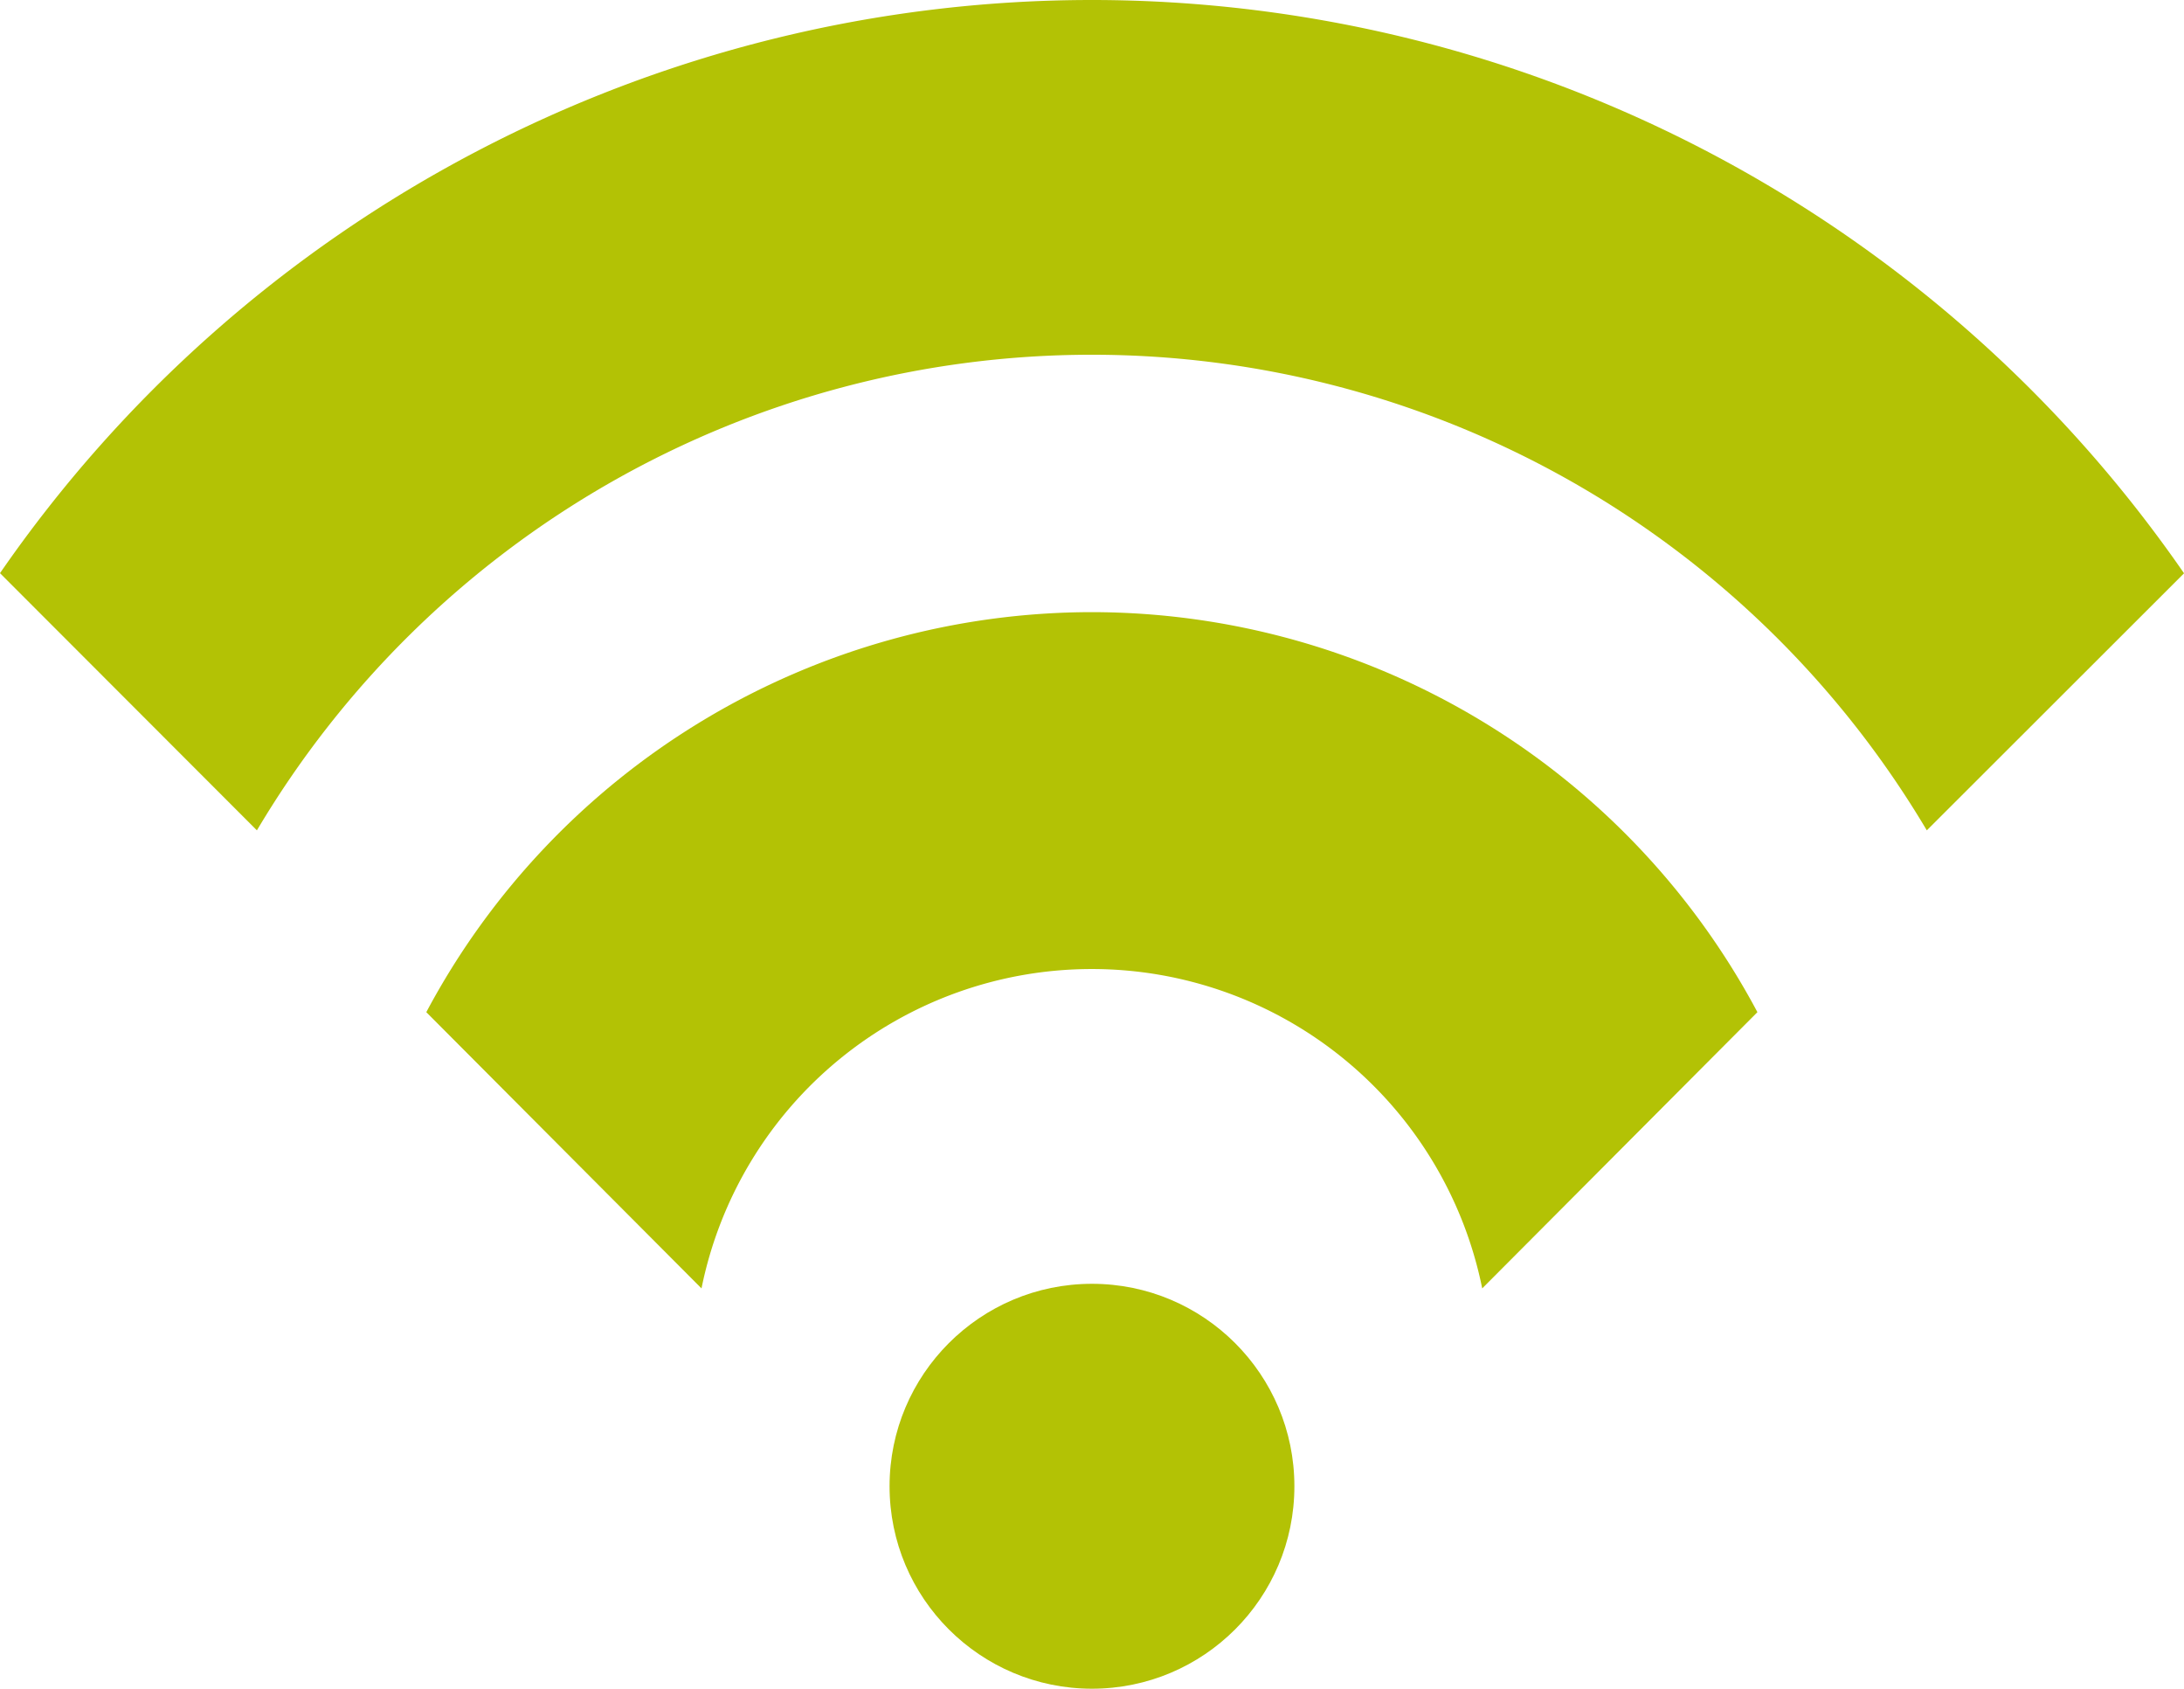
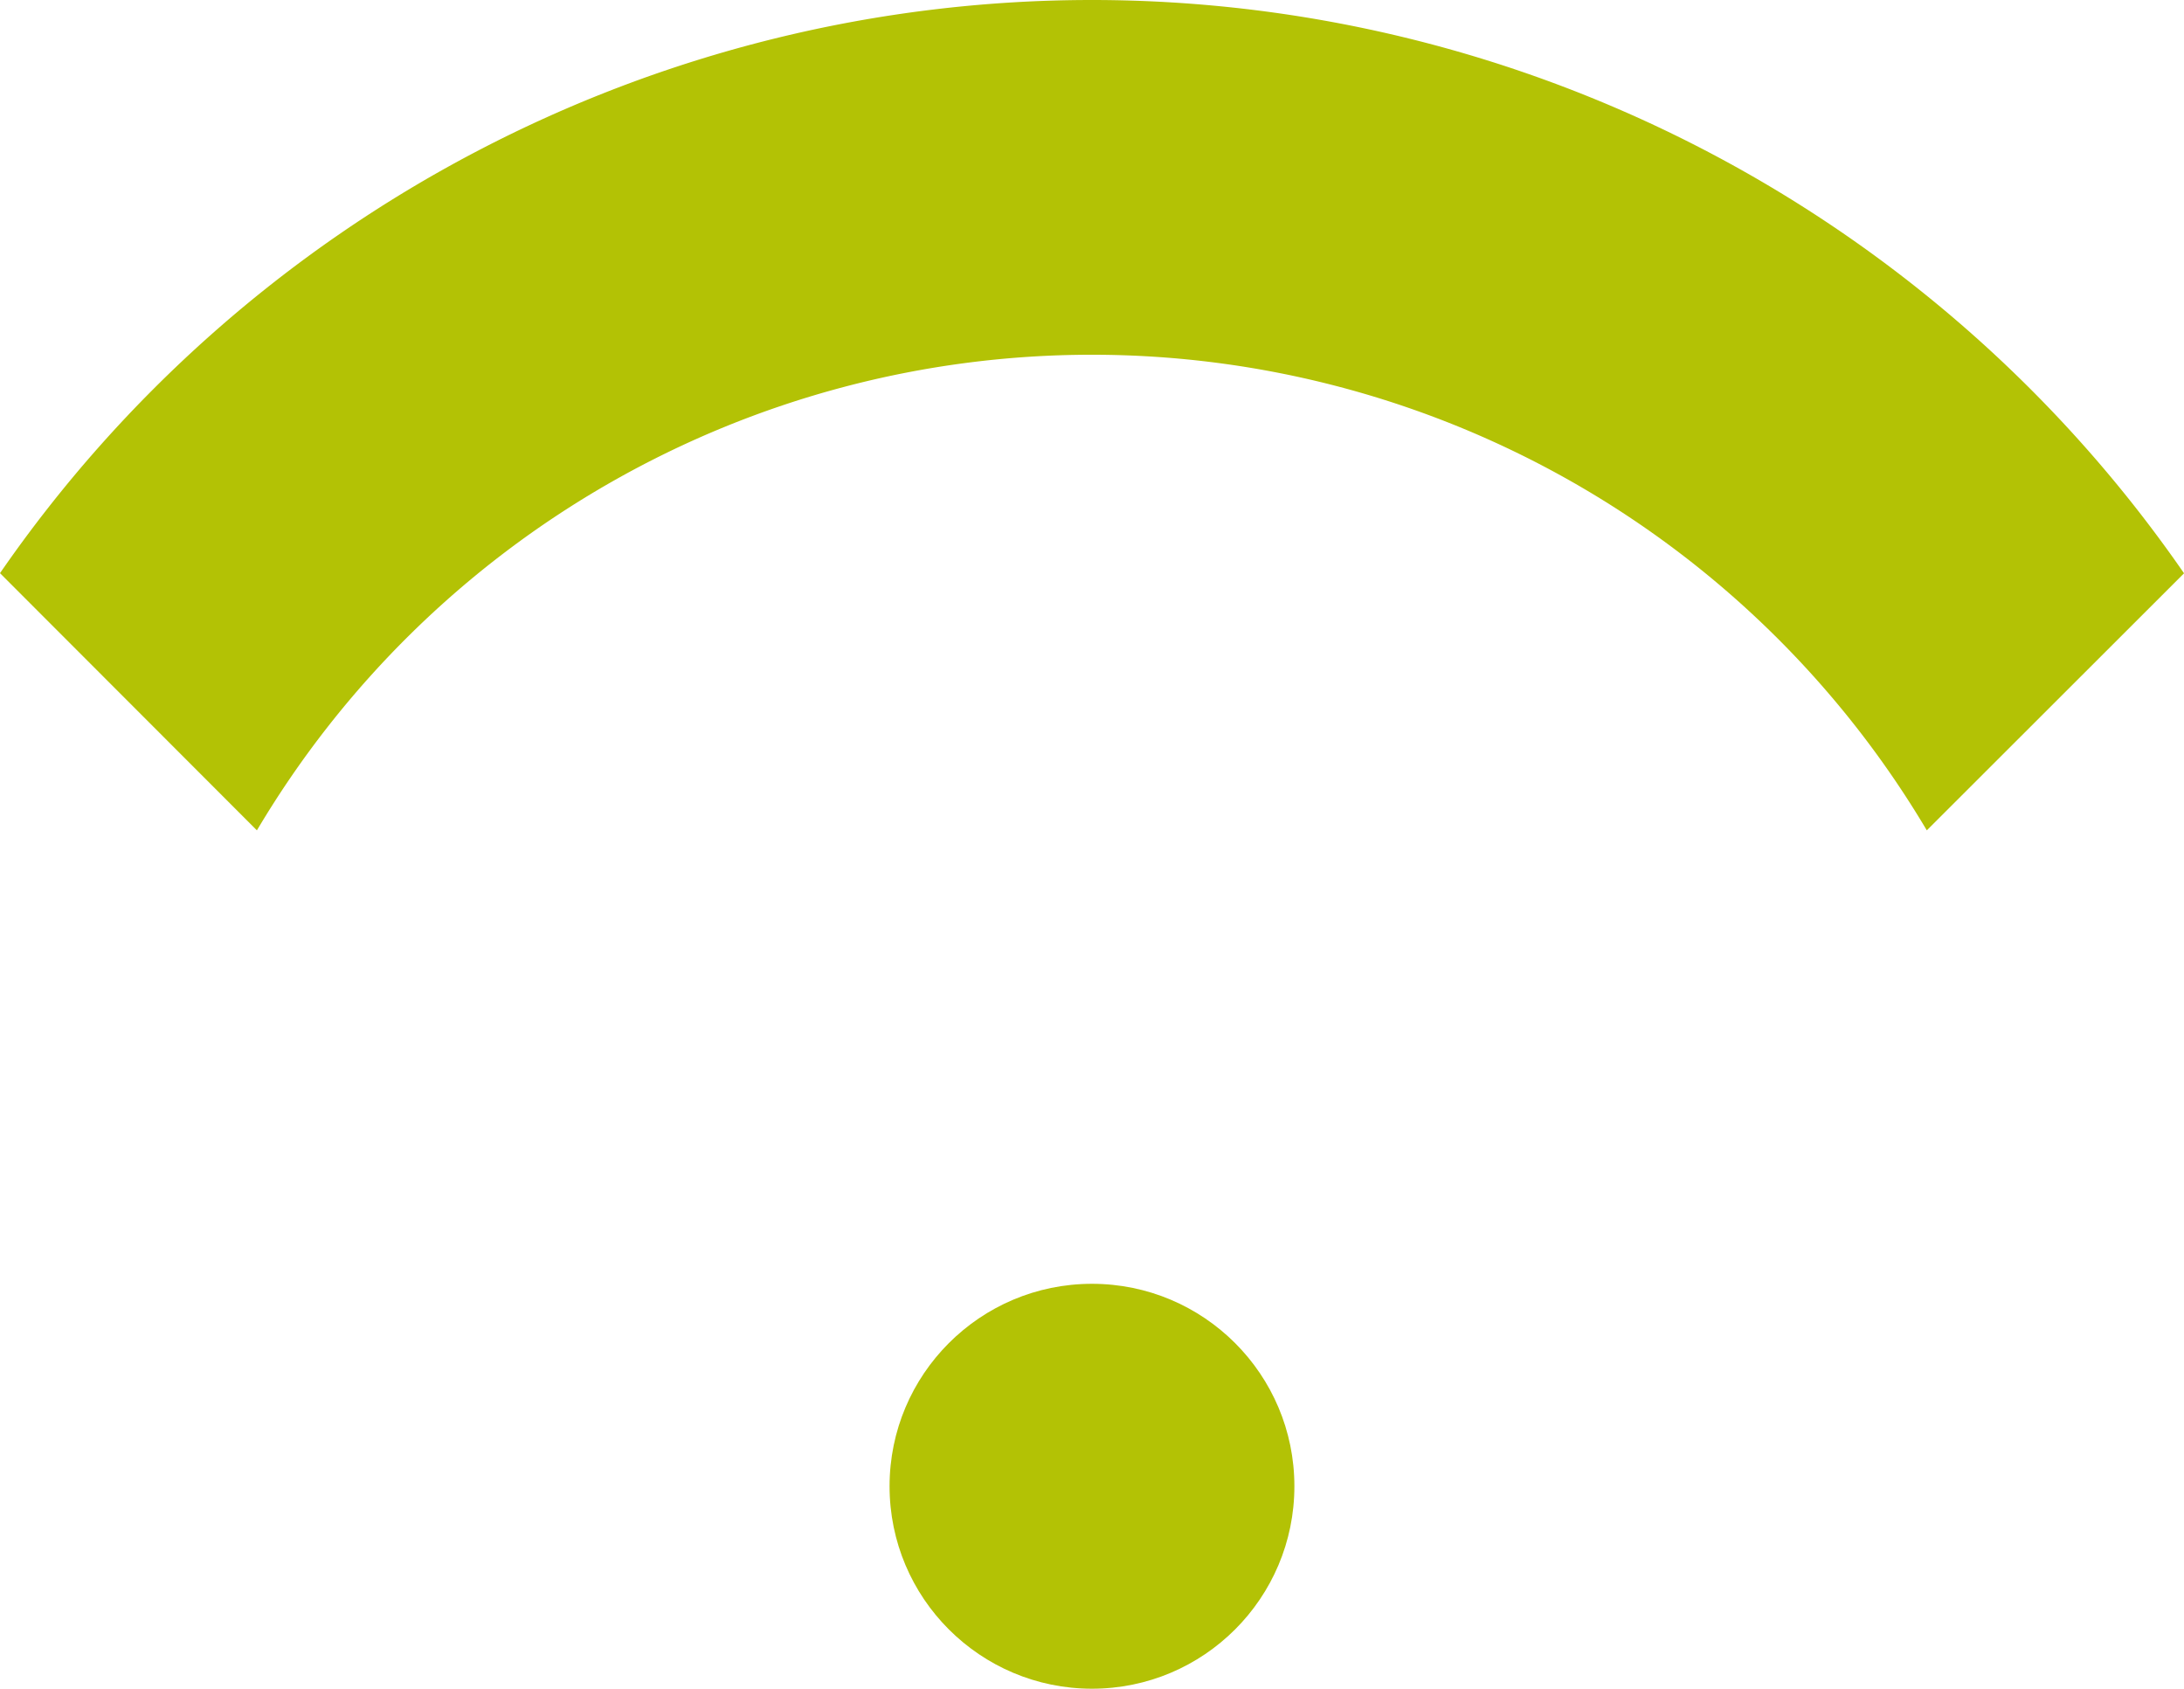
<svg xmlns="http://www.w3.org/2000/svg" width="46.569" height="36" viewBox="0 0 46.569 36">
  <defs>
    <style>
        .cls-1{fill:#b3c205}
    </style>
  </defs>
  <g id="Icon_Wireless" transform="translate(-5.484 -14.92)">
    <circle id="Ellipse_568" data-name="Ellipse 568" class="cls-1" cx="4.316" cy="4.316" r="4.316" transform="translate(24.452 42.289)" />
    <path id="Path_31676" data-name="Path 31676" class="cls-1" d="M28.768 14.92A28.3 28.3 0 0 0 5.484 27.139l5.478 5.483a20.7 20.7 0 0 1 35.607 0l5.485-5.48A28.316 28.316 0 0 0 28.768 14.92z" />
-     <path id="Path_31677" data-name="Path 31677" class="cls-1" d="M37.244 40.14a16.093 16.093 0 0 0-14.194 8.528l5.868 5.889a8.492 8.492 0 0 1 16.647 0l5.868-5.889a16.093 16.093 0 0 0-14.189-8.528z" transform="translate(-8.476 -12.17)" />
  </g>
</svg>